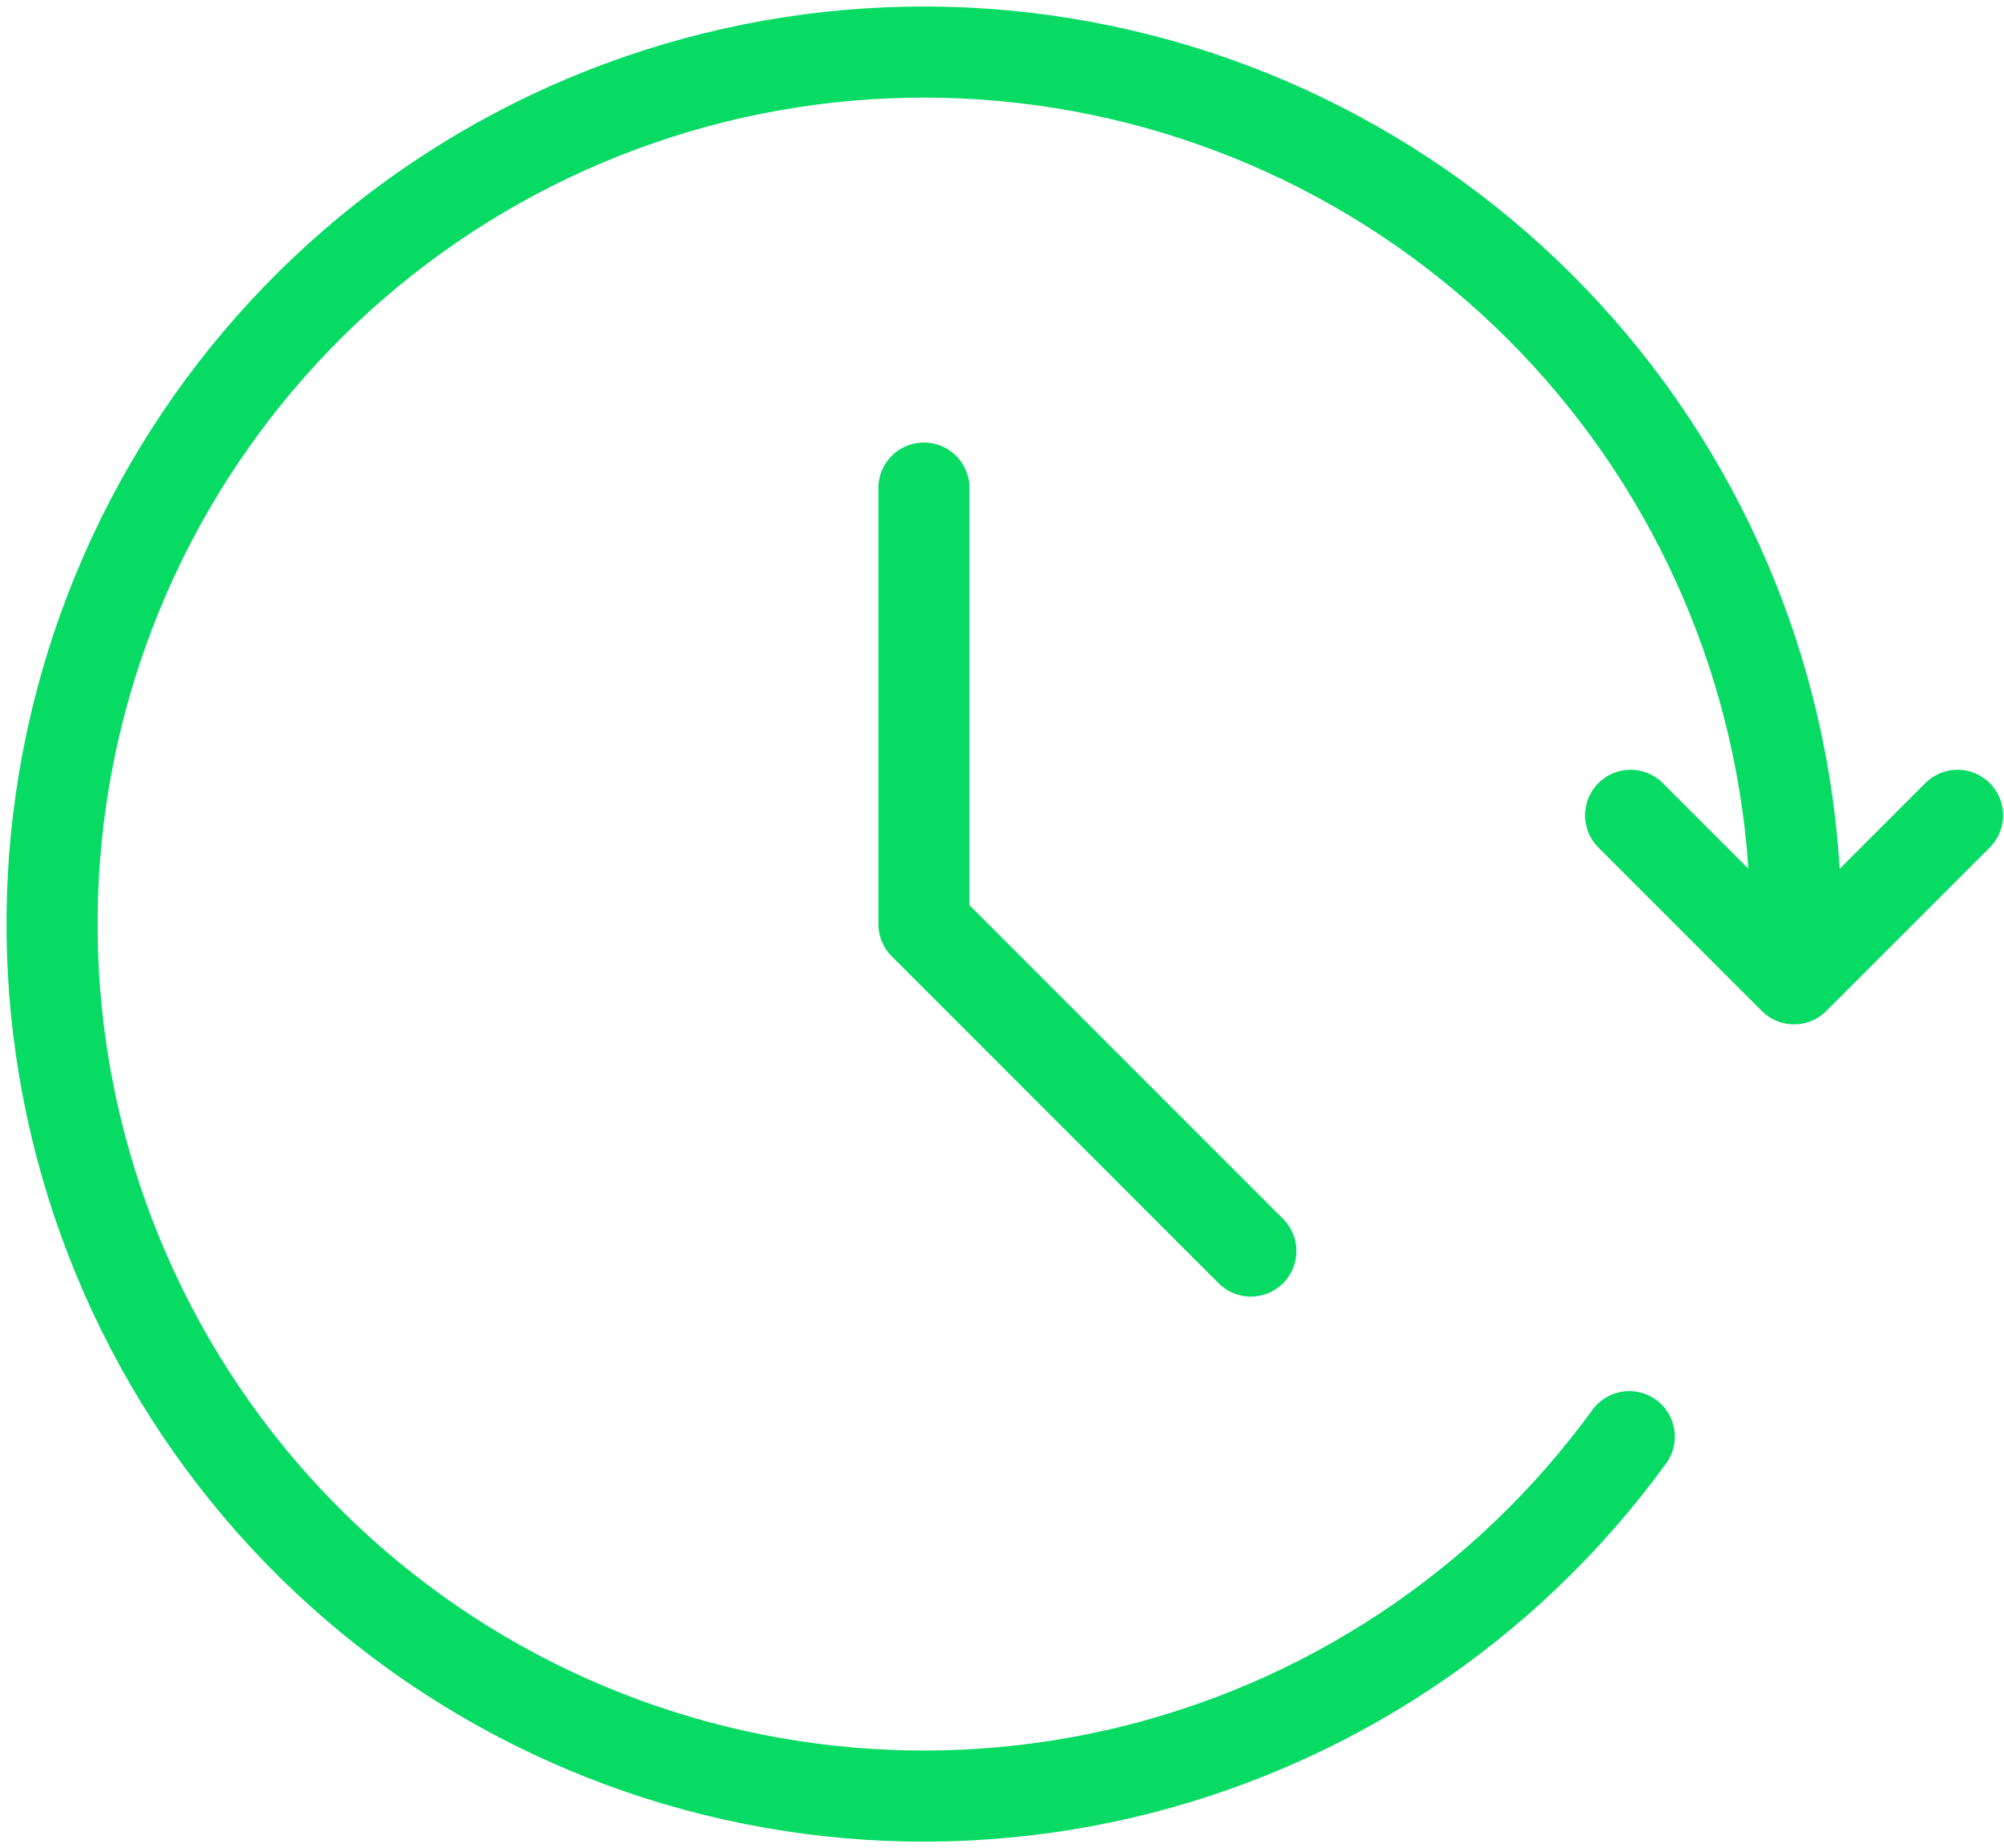
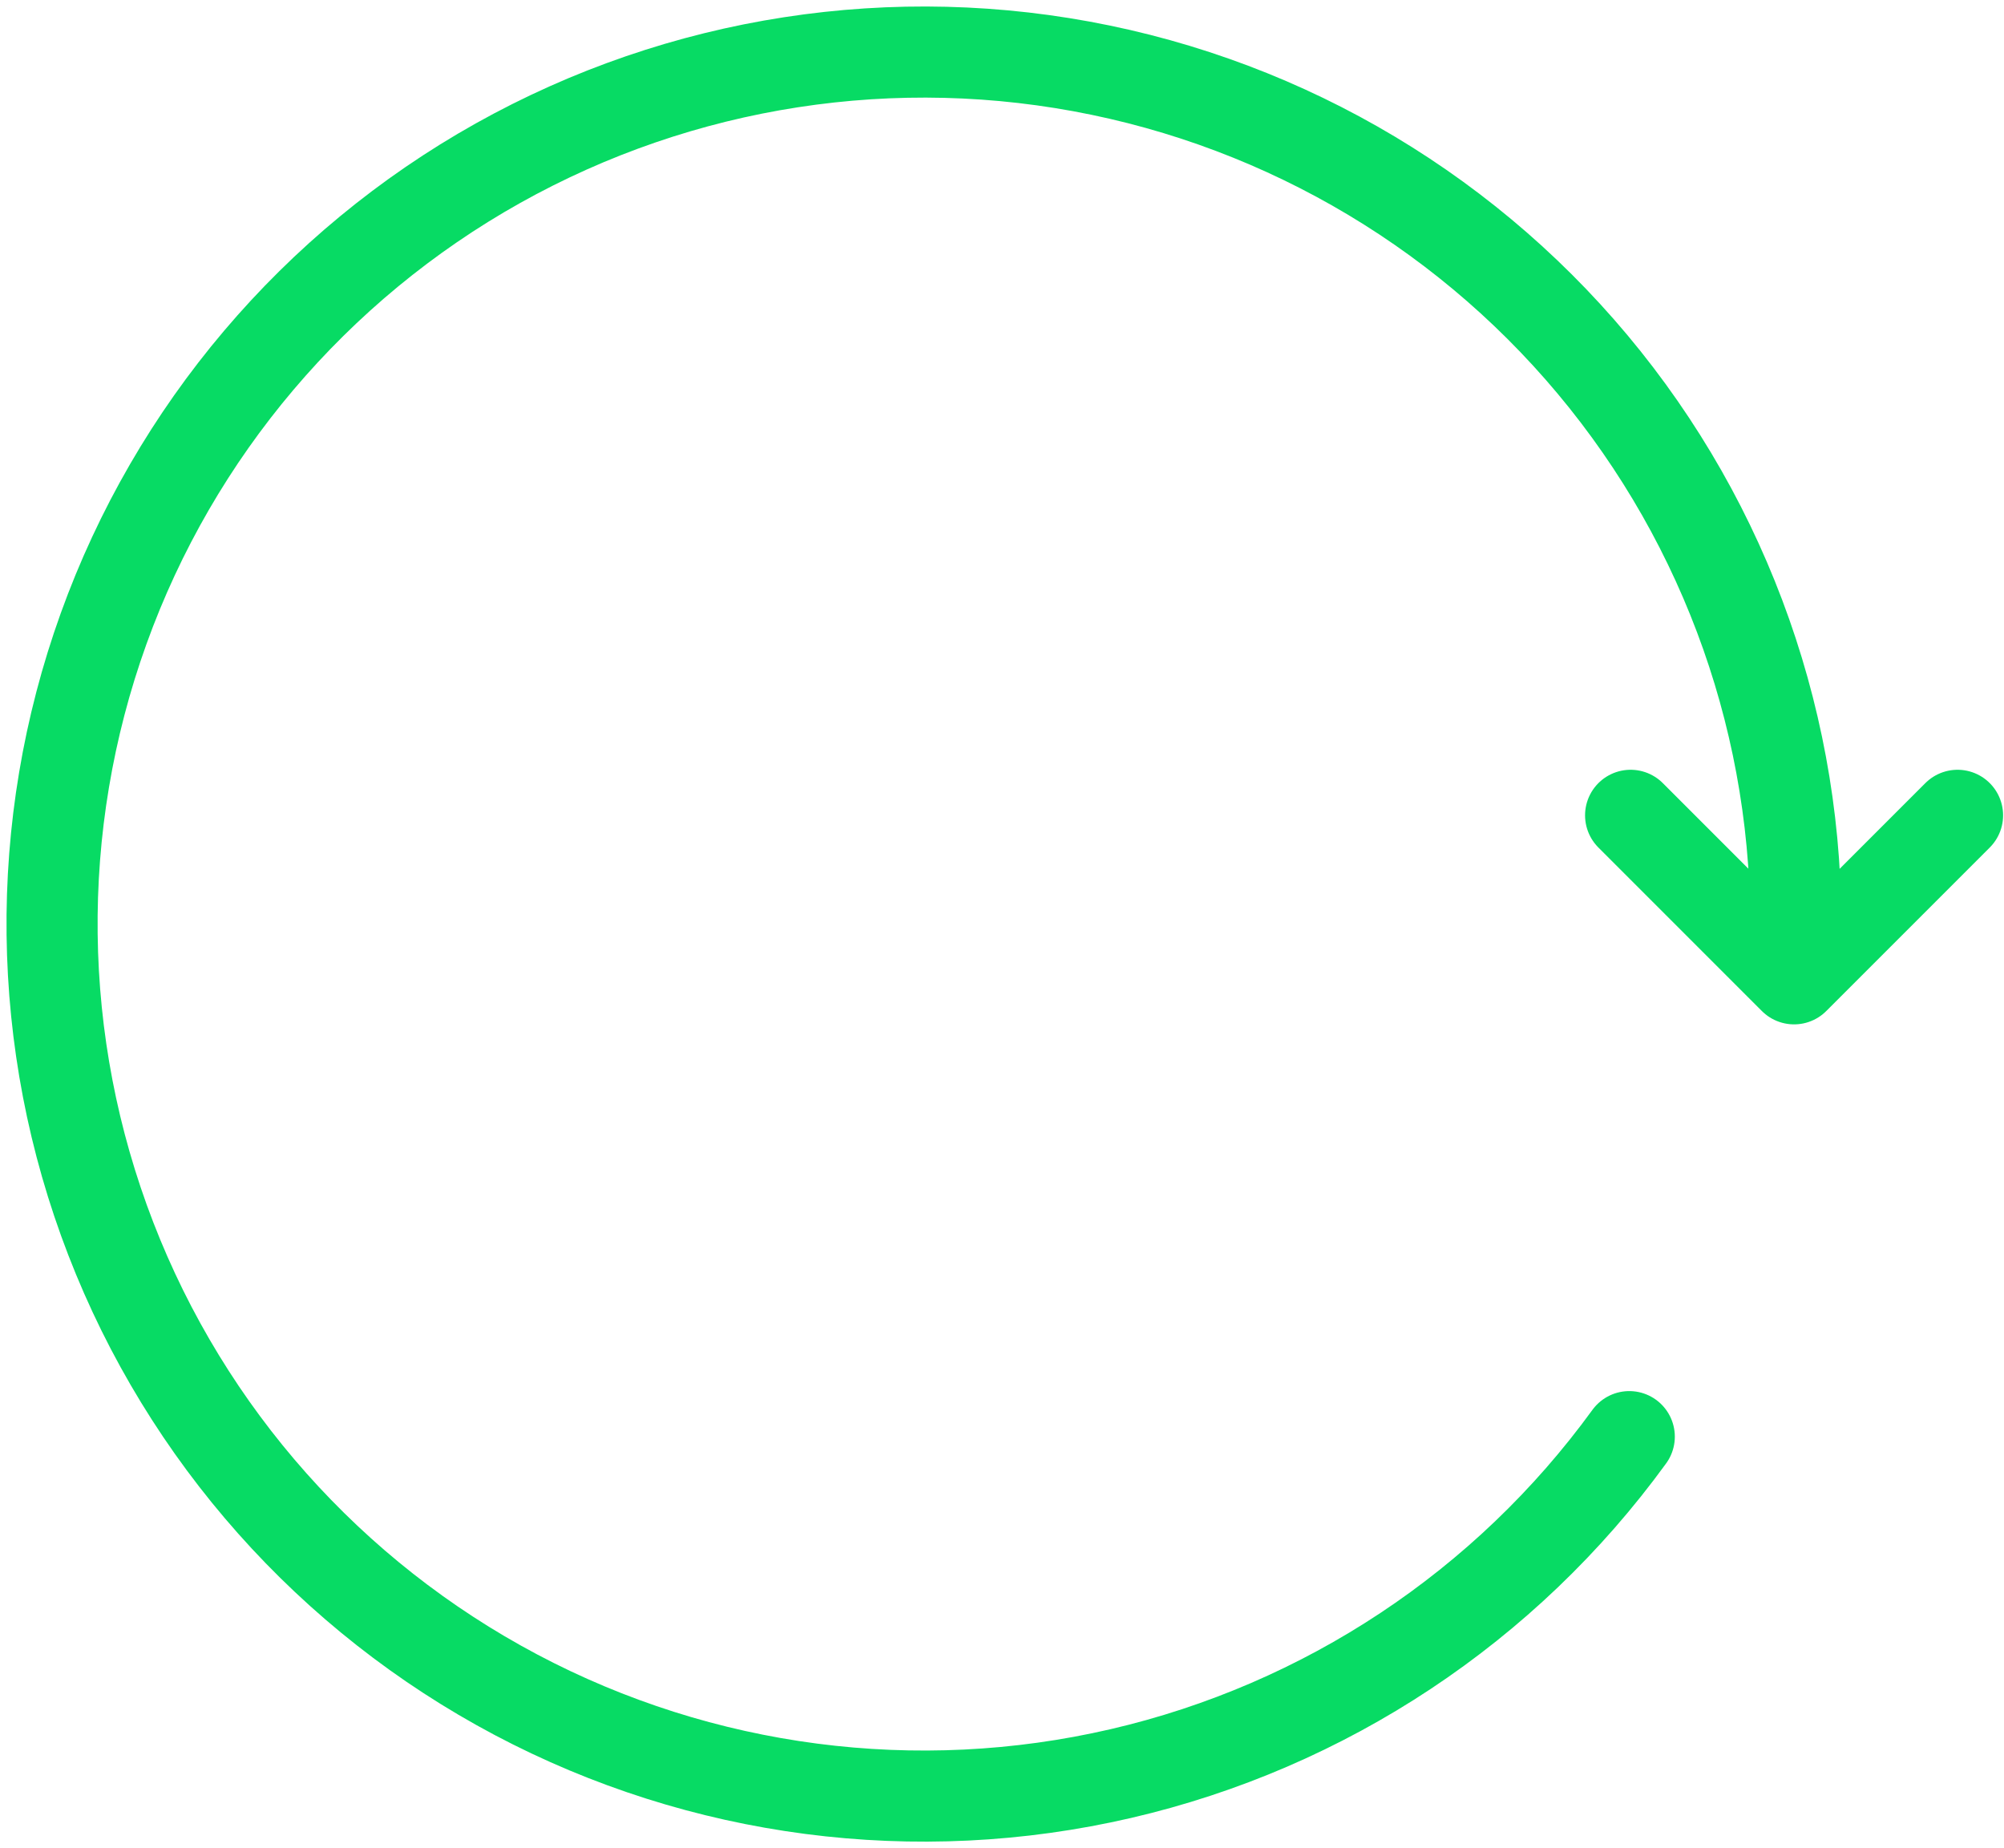
<svg xmlns="http://www.w3.org/2000/svg" width="77" height="71" viewBox="0 0 77 71" fill="none">
  <path d="M62.602 55.191C57.86 61.717 50.923 66.313 43.064 68.135C35.206 69.956 26.954 68.881 19.824 65.106C12.695 61.331 7.167 55.111 4.257 47.587C1.346 40.063 1.248 31.742 3.98 24.152C6.713 16.562 12.093 10.213 19.131 6.271C26.169 2.33 34.394 1.06 42.293 2.696C50.193 4.332 57.236 8.763 62.131 15.176C67.025 21.589 69.44 29.552 68.934 37.603M68.934 37.603L75.215 31.322M68.934 37.603L62.653 31.322" stroke="#07DB64" stroke-width="3.5" stroke-linecap="round" stroke-linejoin="round" />
-   <path d="M35.5 18.75V35.5L48.062 48.062" stroke="#07DB64" stroke-width="3.5" stroke-linecap="round" stroke-linejoin="round" />
</svg>